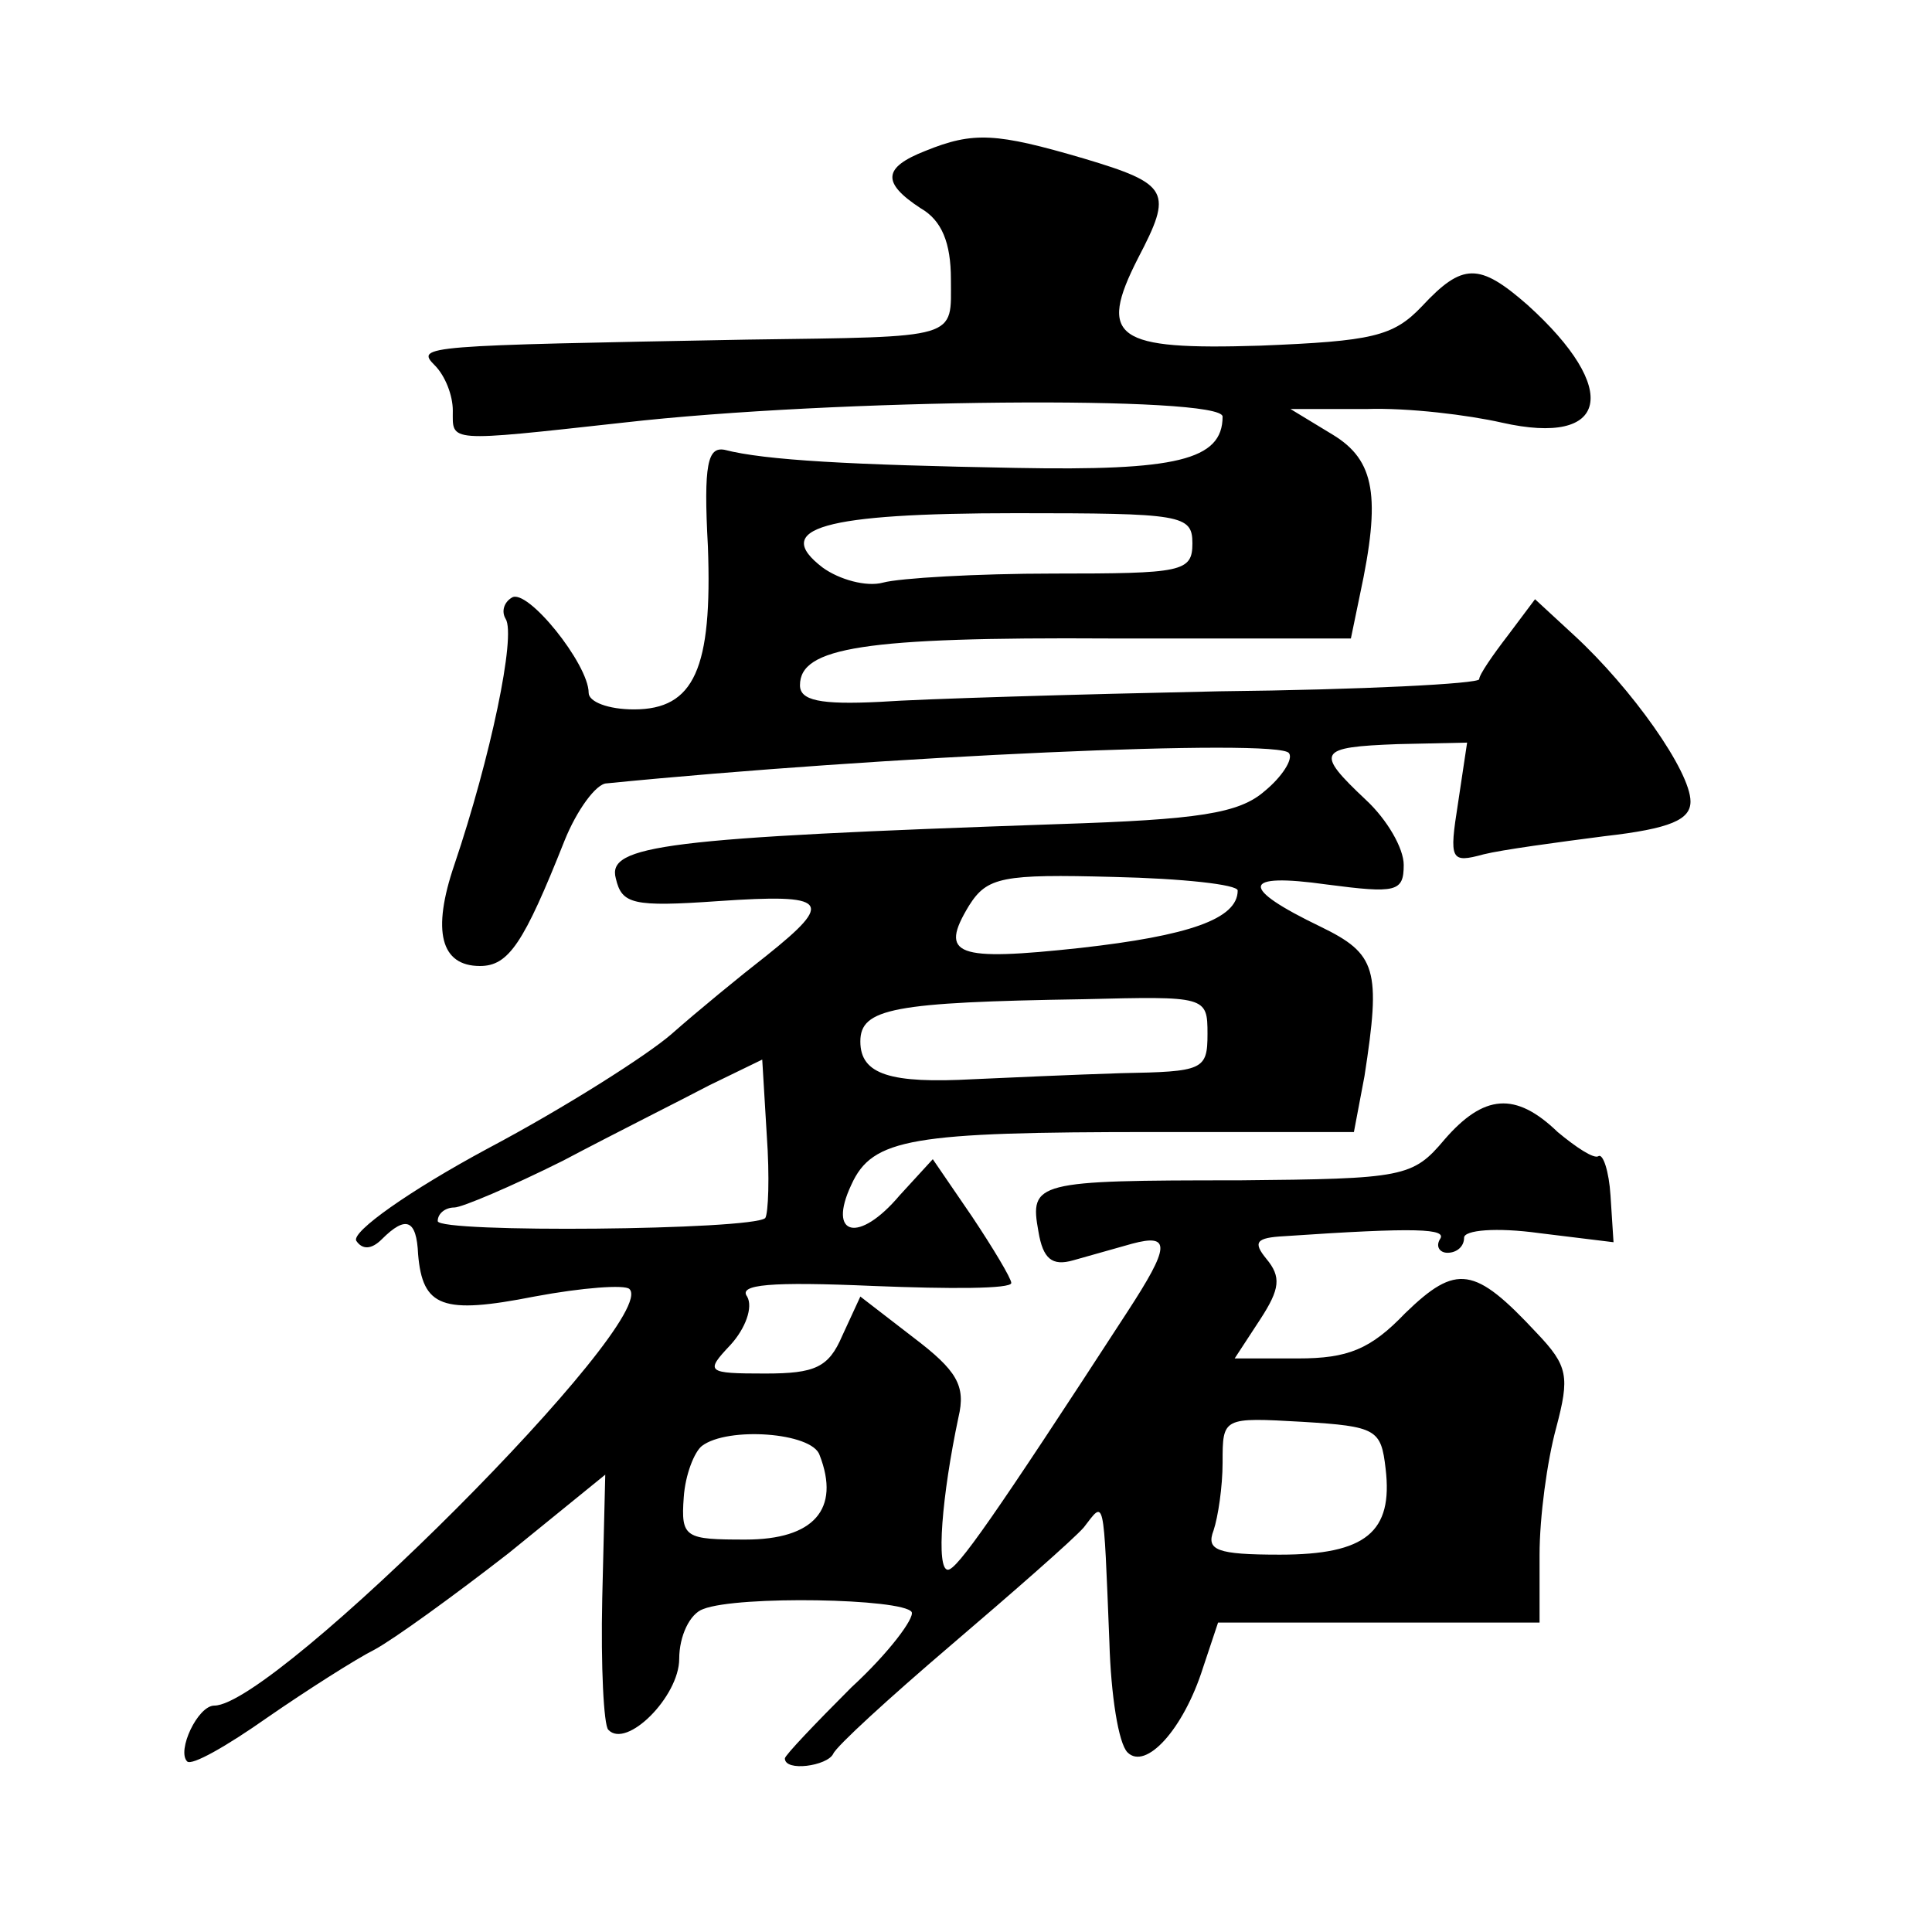
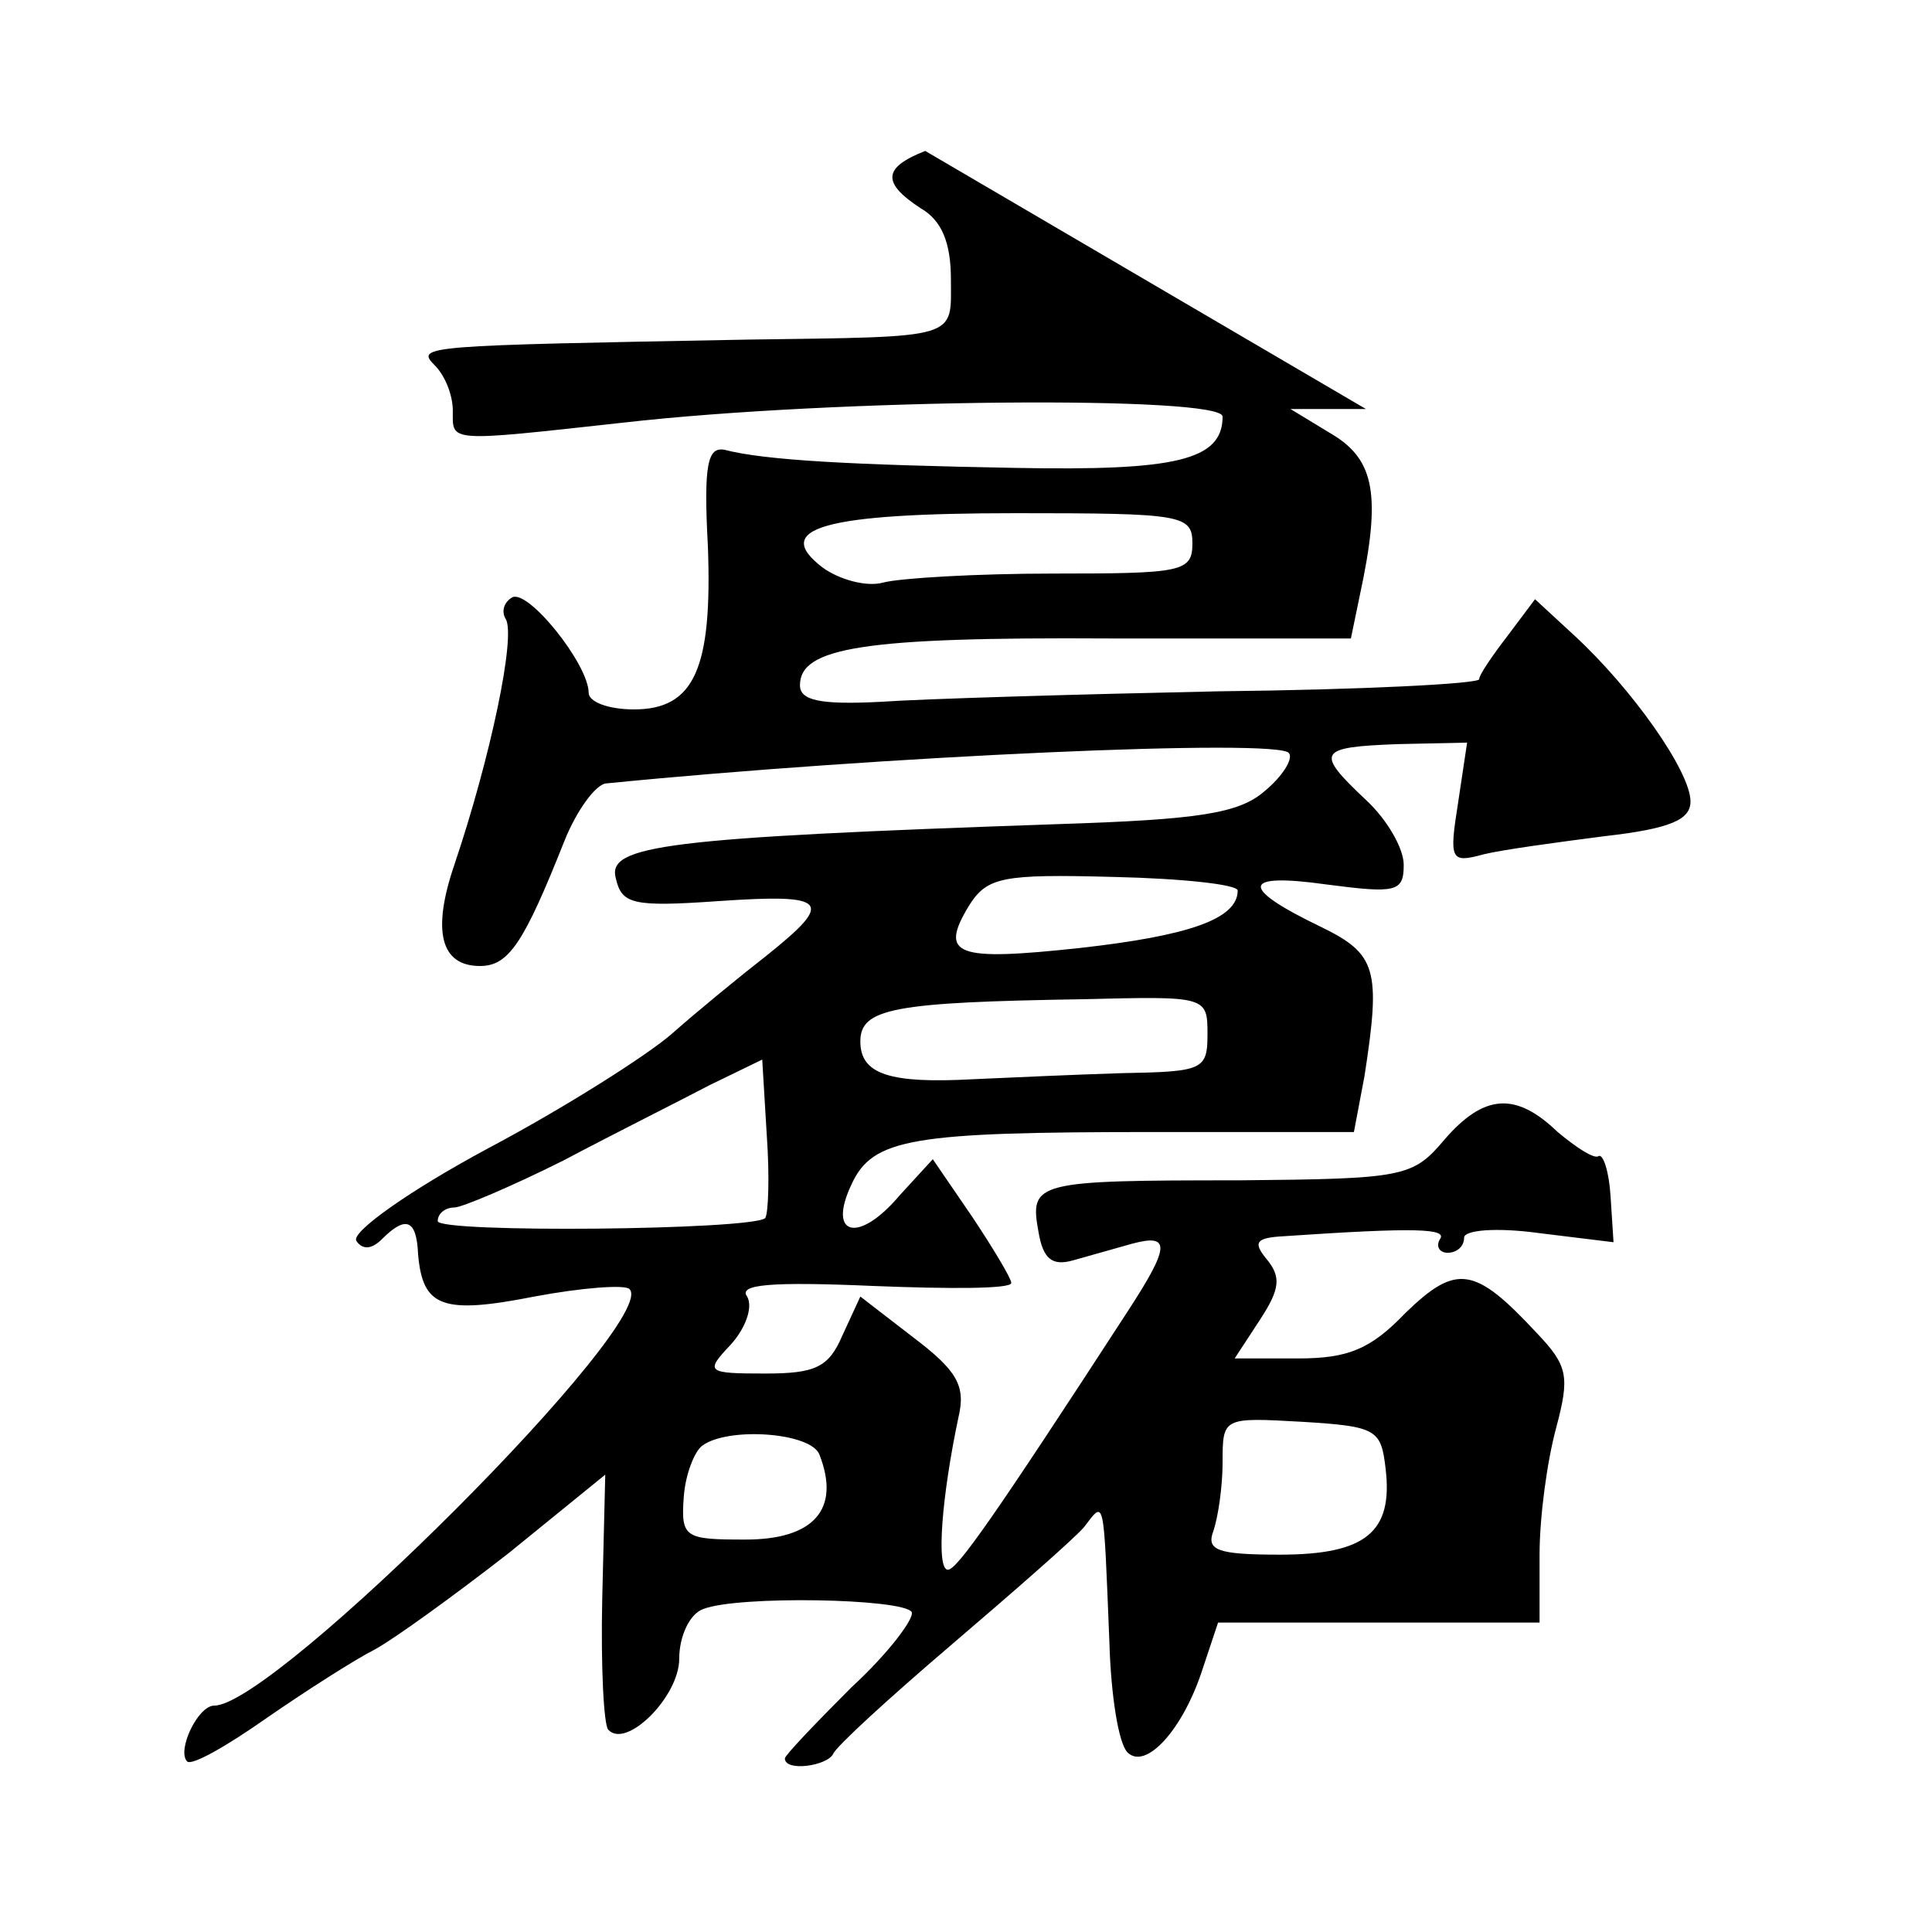
<svg xmlns="http://www.w3.org/2000/svg" version="1.0" width="128pt" height="128pt" viewBox="0 0 128 128" preserveAspectRatio="xMidYMid meet">
  <g transform="translate(0,128) scale(0.1,-0.1)" fill="#0" stroke="none">
-     <path d="M613 1180 c-28 -11 -29 -21 -3 -38 14 -8 20 -23 20 -47 0 -40 7 -38 -135 -40 -214 -4 -220 -4 -207 -17 7 -7 12 -20 12 -30 0 -21 -5 -21 113 -8 140 16 397 18 397 4 0 -29 -31 -36 -137 -34 -109 2 -166 5 -193 12 -11 2 -14 -9 -11 -64 3 -81 -9 -108 -49 -108 -17 0 -30 5 -30 11 0 19 -41 70 -51 63 -5 -3 -7 -9 -4 -14 7 -11 -10 -92 -34 -163 -15 -44 -9 -67 17 -67 19 0 29 15 56 83 8 20 21 38 28 38 181 18 446 30 452 20 3 -4 -5 -16 -16 -25 -17 -15 -44 -19 -137 -22 -261 -9 -299 -14 -293 -36 4 -17 11 -19 68 -15 73 5 77 0 32 -36 -18 -14 -46 -37 -63 -52 -16 -14 -71 -49 -122 -76 -52 -28 -90 -55 -87 -61 4 -6 10 -6 17 1 16 16 23 13 24 -10 3 -35 16 -40 77 -28 32 6 60 8 63 5 21 -20 -235 -276 -275 -276 -11 0 -25 -30 -18 -37 3 -3 26 10 53 29 26 18 59 39 71 45 13 7 53 36 89 64 l64 52 -2 -82 c-1 -45 1 -84 4 -87 12 -13 47 22 47 47 0 15 7 30 16 33 23 9 132 7 138 -2 2 -4 -15 -27 -40 -50 -24 -24 -44 -45 -44 -47 0 -9 28 -5 32 3 2 5 37 37 78 72 41 35 81 70 88 78 14 18 13 23 17 -76 1 -35 6 -67 12 -73 12 -12 37 15 50 56 l10 30 106 0 107 0 0 45 c0 25 5 62 11 84 9 34 8 41 -13 63 -41 44 -53 46 -87 13 -23 -24 -38 -30 -71 -30 l-42 0 17 26 c13 20 14 28 4 40 -9 11 -7 14 12 15 88 6 108 5 103 -2 -3 -5 0 -9 5 -9 6 0 11 4 11 10 0 5 21 7 50 3 l49 -6 -2 31 c-1 16 -5 28 -8 26 -3 -2 -15 6 -27 16 -28 27 -49 25 -75 -5 -21 -25 -27 -26 -136 -27 -135 0 -139 -1 -133 -34 3 -18 9 -23 23 -19 11 3 28 8 39 11 26 7 25 -2 -3 -45 -89 -137 -113 -171 -119 -171 -8 0 -4 49 7 101 5 21 -1 31 -30 53 l-35 27 -12 -26 c-9 -21 -18 -25 -51 -25 -39 0 -40 1 -23 19 10 11 15 25 11 32 -6 8 15 10 84 7 50 -2 91 -2 91 2 0 3 -12 23 -26 44 l-26 38 -22 -24 c-27 -32 -48 -27 -32 7 14 31 40 35 201 35 l132 0 7 37 c11 71 8 81 -29 99 -54 26 -53 36 4 28 46 -6 51 -5 51 13 0 11 -11 30 -25 43 -34 32 -32 35 21 37 l46 1 -6 -40 c-6 -38 -5 -40 17 -34 12 3 49 8 80 12 44 5 57 11 57 23 0 20 -39 75 -77 110 l-26 24 -18 -24 c-10 -13 -19 -26 -19 -29 0 -3 -78 -7 -172 -8 -95 -2 -197 -5 -225 -7 -40 -2 -53 1 -53 11 0 25 42 32 205 31 l160 0 6 29 c14 65 10 89 -18 106 l-28 17 50 0 c28 1 68 -4 90 -9 71 -16 79 22 17 78 -32 28 -43 28 -70 -1 -19 -20 -33 -23 -107 -26 -96 -3 -108 5 -81 58 23 44 21 49 -36 66 -58 17 -73 18 -105 5z m177 -260 c0 -19 -7 -20 -92 -20 -51 0 -102 -3 -113 -6 -11 -3 -29 2 -40 10 -34 26 0 36 128 36 110 0 117 -1 117 -20z m30 -230 c0 -19 -33 -30 -104 -38 -83 -9 -94 -5 -74 28 12 19 22 21 96 19 45 -1 82 -5 82 -9z m-20 -95 c0 -24 -3 -25 -57 -26 -32 -1 -76 -3 -98 -4 -55 -3 -75 3 -75 25 0 22 22 26 148 28 81 2 82 2 82 -23z m-293 -122 c-9 -8 -217 -10 -217 -2 0 5 5 9 11 9 5 0 38 14 72 31 34 18 78 40 97 50 l35 17 3 -50 c2 -28 1 -52 -1 -55z m411 -166 c5 -42 -13 -57 -70 -57 -42 0 -49 3 -44 16 3 9 6 29 6 45 0 30 0 30 53 27 49 -3 52 -5 55 -31z m-375 9 c14 -36 -4 -56 -49 -56 -40 0 -43 1 -41 28 1 15 7 30 12 34 17 13 73 9 78 -6z" />
+     <path d="M613 1180 c-28 -11 -29 -21 -3 -38 14 -8 20 -23 20 -47 0 -40 7 -38 -135 -40 -214 -4 -220 -4 -207 -17 7 -7 12 -20 12 -30 0 -21 -5 -21 113 -8 140 16 397 18 397 4 0 -29 -31 -36 -137 -34 -109 2 -166 5 -193 12 -11 2 -14 -9 -11 -64 3 -81 -9 -108 -49 -108 -17 0 -30 5 -30 11 0 19 -41 70 -51 63 -5 -3 -7 -9 -4 -14 7 -11 -10 -92 -34 -163 -15 -44 -9 -67 17 -67 19 0 29 15 56 83 8 20 21 38 28 38 181 18 446 30 452 20 3 -4 -5 -16 -16 -25 -17 -15 -44 -19 -137 -22 -261 -9 -299 -14 -293 -36 4 -17 11 -19 68 -15 73 5 77 0 32 -36 -18 -14 -46 -37 -63 -52 -16 -14 -71 -49 -122 -76 -52 -28 -90 -55 -87 -61 4 -6 10 -6 17 1 16 16 23 13 24 -10 3 -35 16 -40 77 -28 32 6 60 8 63 5 21 -20 -235 -276 -275 -276 -11 0 -25 -30 -18 -37 3 -3 26 10 53 29 26 18 59 39 71 45 13 7 53 36 89 64 l64 52 -2 -82 c-1 -45 1 -84 4 -87 12 -13 47 22 47 47 0 15 7 30 16 33 23 9 132 7 138 -2 2 -4 -15 -27 -40 -50 -24 -24 -44 -45 -44 -47 0 -9 28 -5 32 3 2 5 37 37 78 72 41 35 81 70 88 78 14 18 13 23 17 -76 1 -35 6 -67 12 -73 12 -12 37 15 50 56 l10 30 106 0 107 0 0 45 c0 25 5 62 11 84 9 34 8 41 -13 63 -41 44 -53 46 -87 13 -23 -24 -38 -30 -71 -30 l-42 0 17 26 c13 20 14 28 4 40 -9 11 -7 14 12 15 88 6 108 5 103 -2 -3 -5 0 -9 5 -9 6 0 11 4 11 10 0 5 21 7 50 3 l49 -6 -2 31 c-1 16 -5 28 -8 26 -3 -2 -15 6 -27 16 -28 27 -49 25 -75 -5 -21 -25 -27 -26 -136 -27 -135 0 -139 -1 -133 -34 3 -18 9 -23 23 -19 11 3 28 8 39 11 26 7 25 -2 -3 -45 -89 -137 -113 -171 -119 -171 -8 0 -4 49 7 101 5 21 -1 31 -30 53 l-35 27 -12 -26 c-9 -21 -18 -25 -51 -25 -39 0 -40 1 -23 19 10 11 15 25 11 32 -6 8 15 10 84 7 50 -2 91 -2 91 2 0 3 -12 23 -26 44 l-26 38 -22 -24 c-27 -32 -48 -27 -32 7 14 31 40 35 201 35 l132 0 7 37 c11 71 8 81 -29 99 -54 26 -53 36 4 28 46 -6 51 -5 51 13 0 11 -11 30 -25 43 -34 32 -32 35 21 37 l46 1 -6 -40 c-6 -38 -5 -40 17 -34 12 3 49 8 80 12 44 5 57 11 57 23 0 20 -39 75 -77 110 l-26 24 -18 -24 c-10 -13 -19 -26 -19 -29 0 -3 -78 -7 -172 -8 -95 -2 -197 -5 -225 -7 -40 -2 -53 1 -53 11 0 25 42 32 205 31 l160 0 6 29 c14 65 10 89 -18 106 l-28 17 50 0 z m177 -260 c0 -19 -7 -20 -92 -20 -51 0 -102 -3 -113 -6 -11 -3 -29 2 -40 10 -34 26 0 36 128 36 110 0 117 -1 117 -20z m30 -230 c0 -19 -33 -30 -104 -38 -83 -9 -94 -5 -74 28 12 19 22 21 96 19 45 -1 82 -5 82 -9z m-20 -95 c0 -24 -3 -25 -57 -26 -32 -1 -76 -3 -98 -4 -55 -3 -75 3 -75 25 0 22 22 26 148 28 81 2 82 2 82 -23z m-293 -122 c-9 -8 -217 -10 -217 -2 0 5 5 9 11 9 5 0 38 14 72 31 34 18 78 40 97 50 l35 17 3 -50 c2 -28 1 -52 -1 -55z m411 -166 c5 -42 -13 -57 -70 -57 -42 0 -49 3 -44 16 3 9 6 29 6 45 0 30 0 30 53 27 49 -3 52 -5 55 -31z m-375 9 c14 -36 -4 -56 -49 -56 -40 0 -43 1 -41 28 1 15 7 30 12 34 17 13 73 9 78 -6z" />
  </g>
</svg>